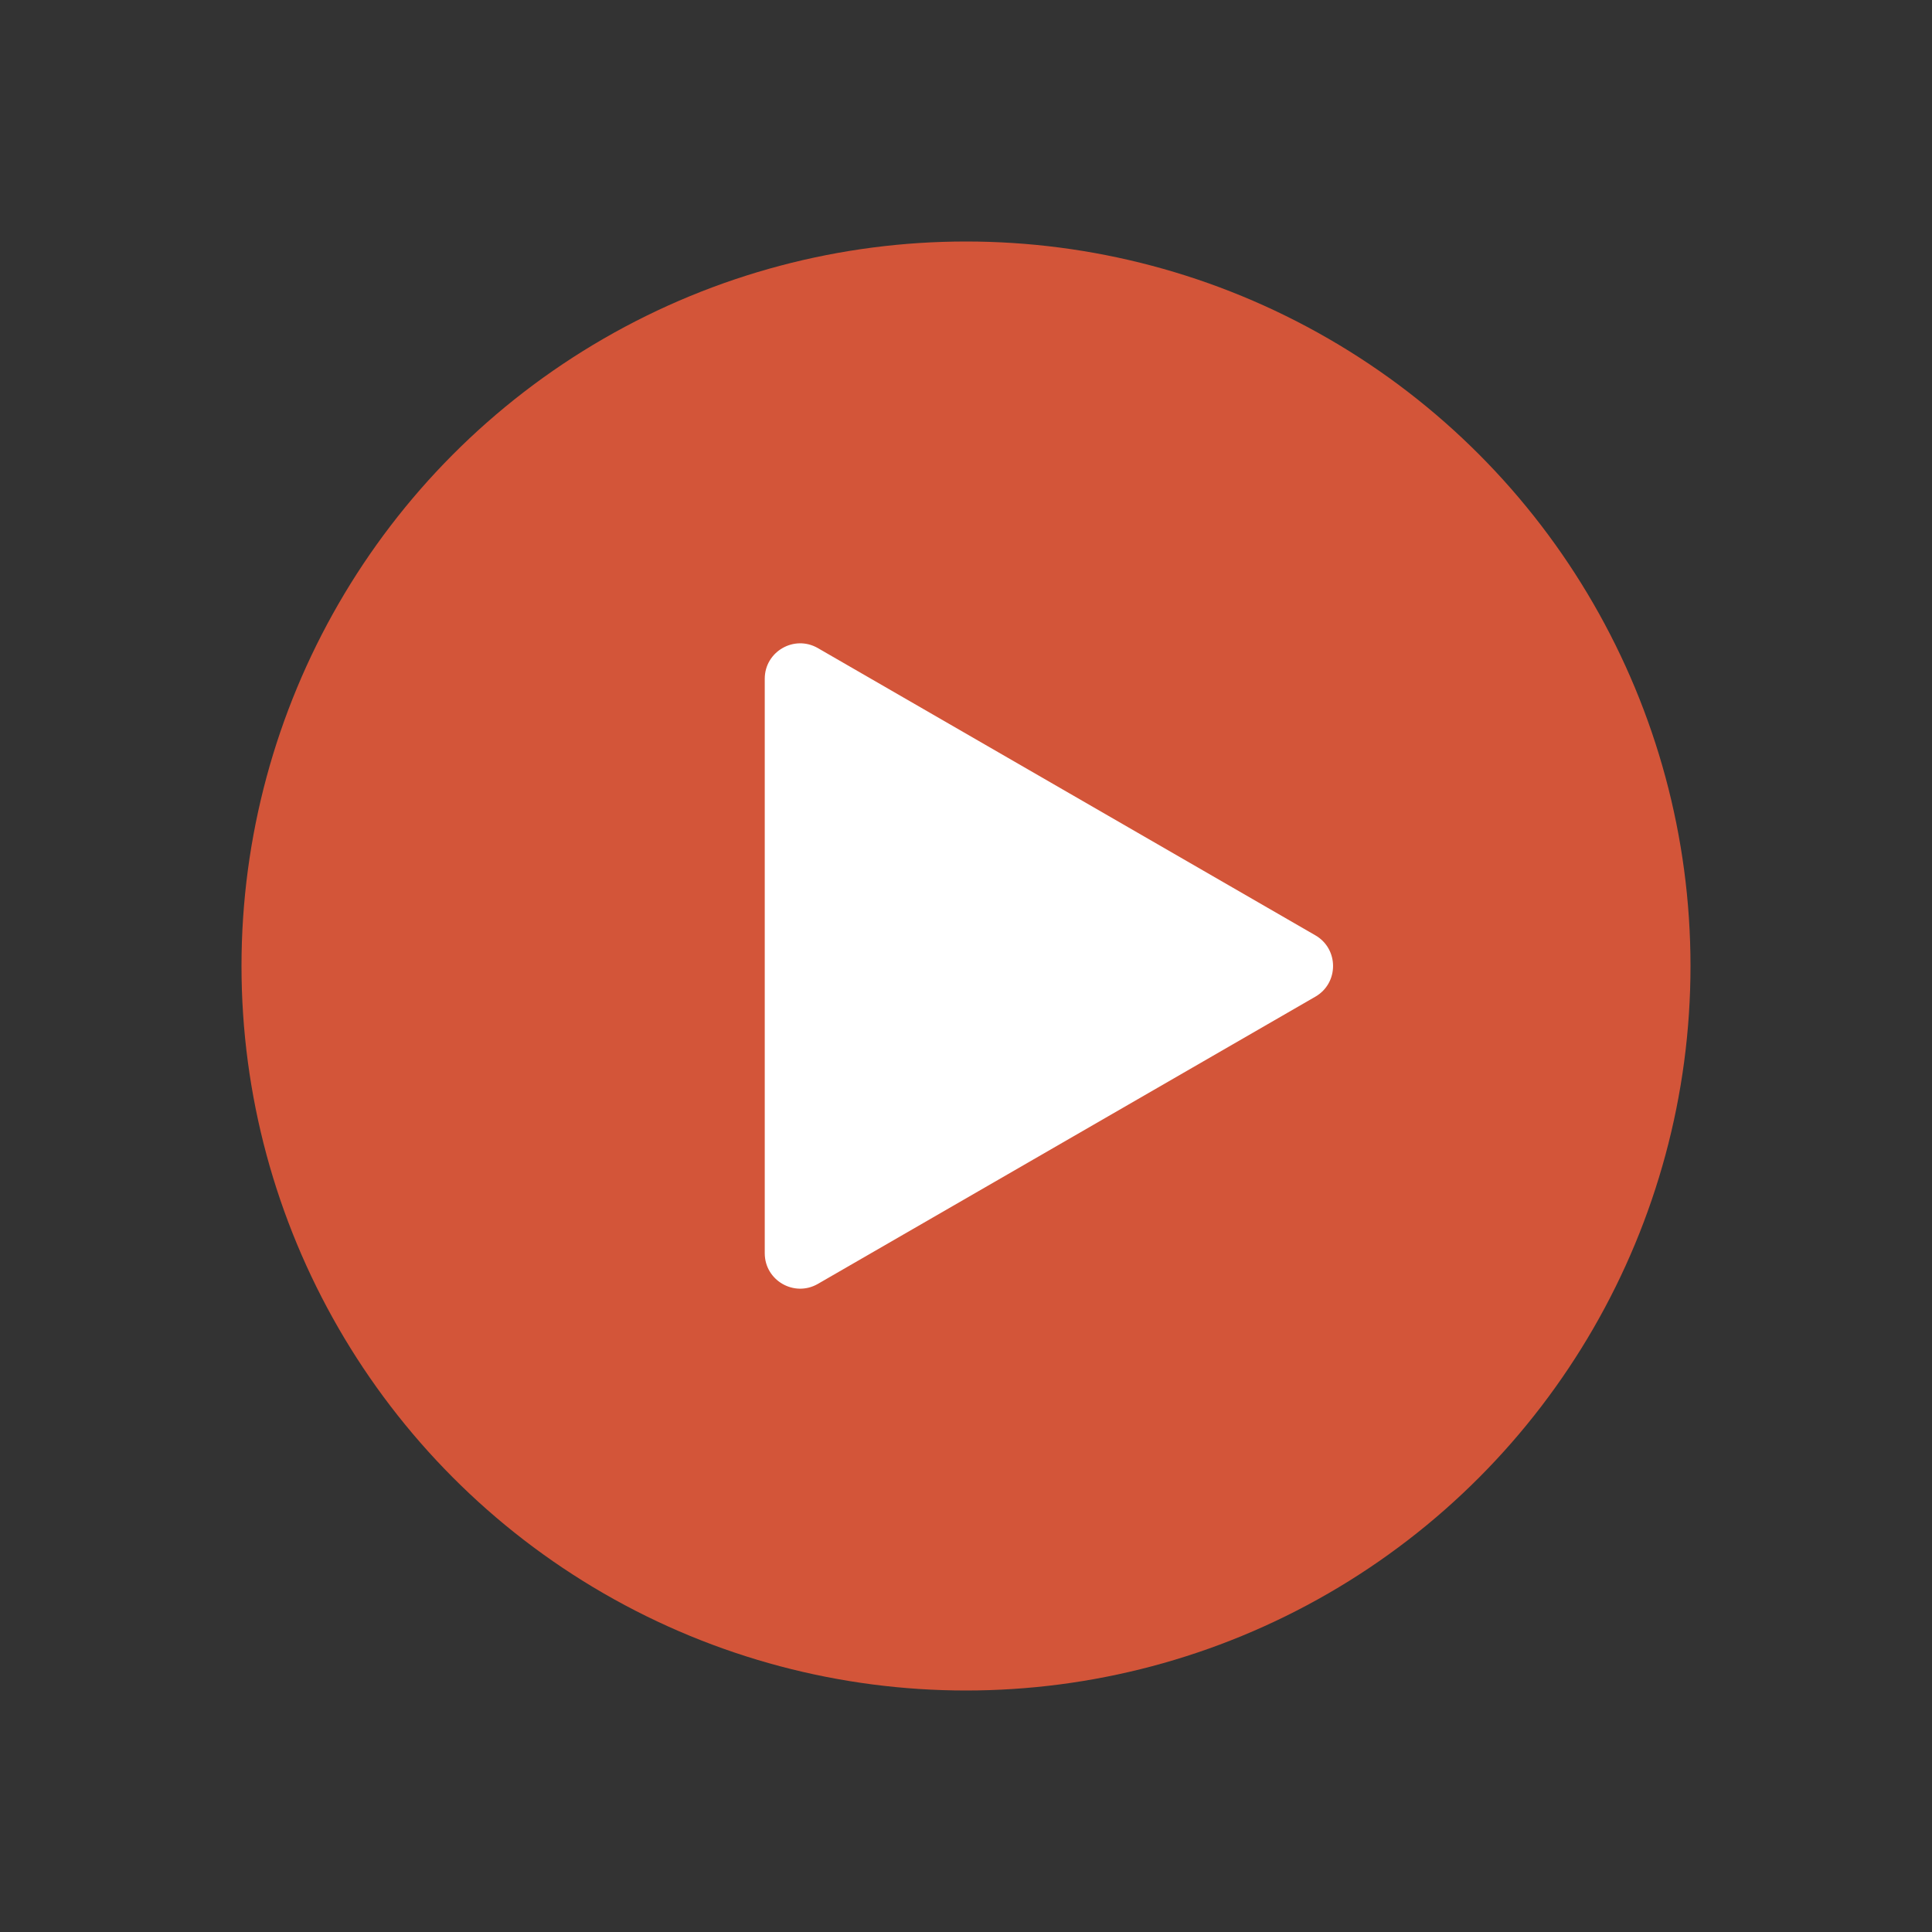
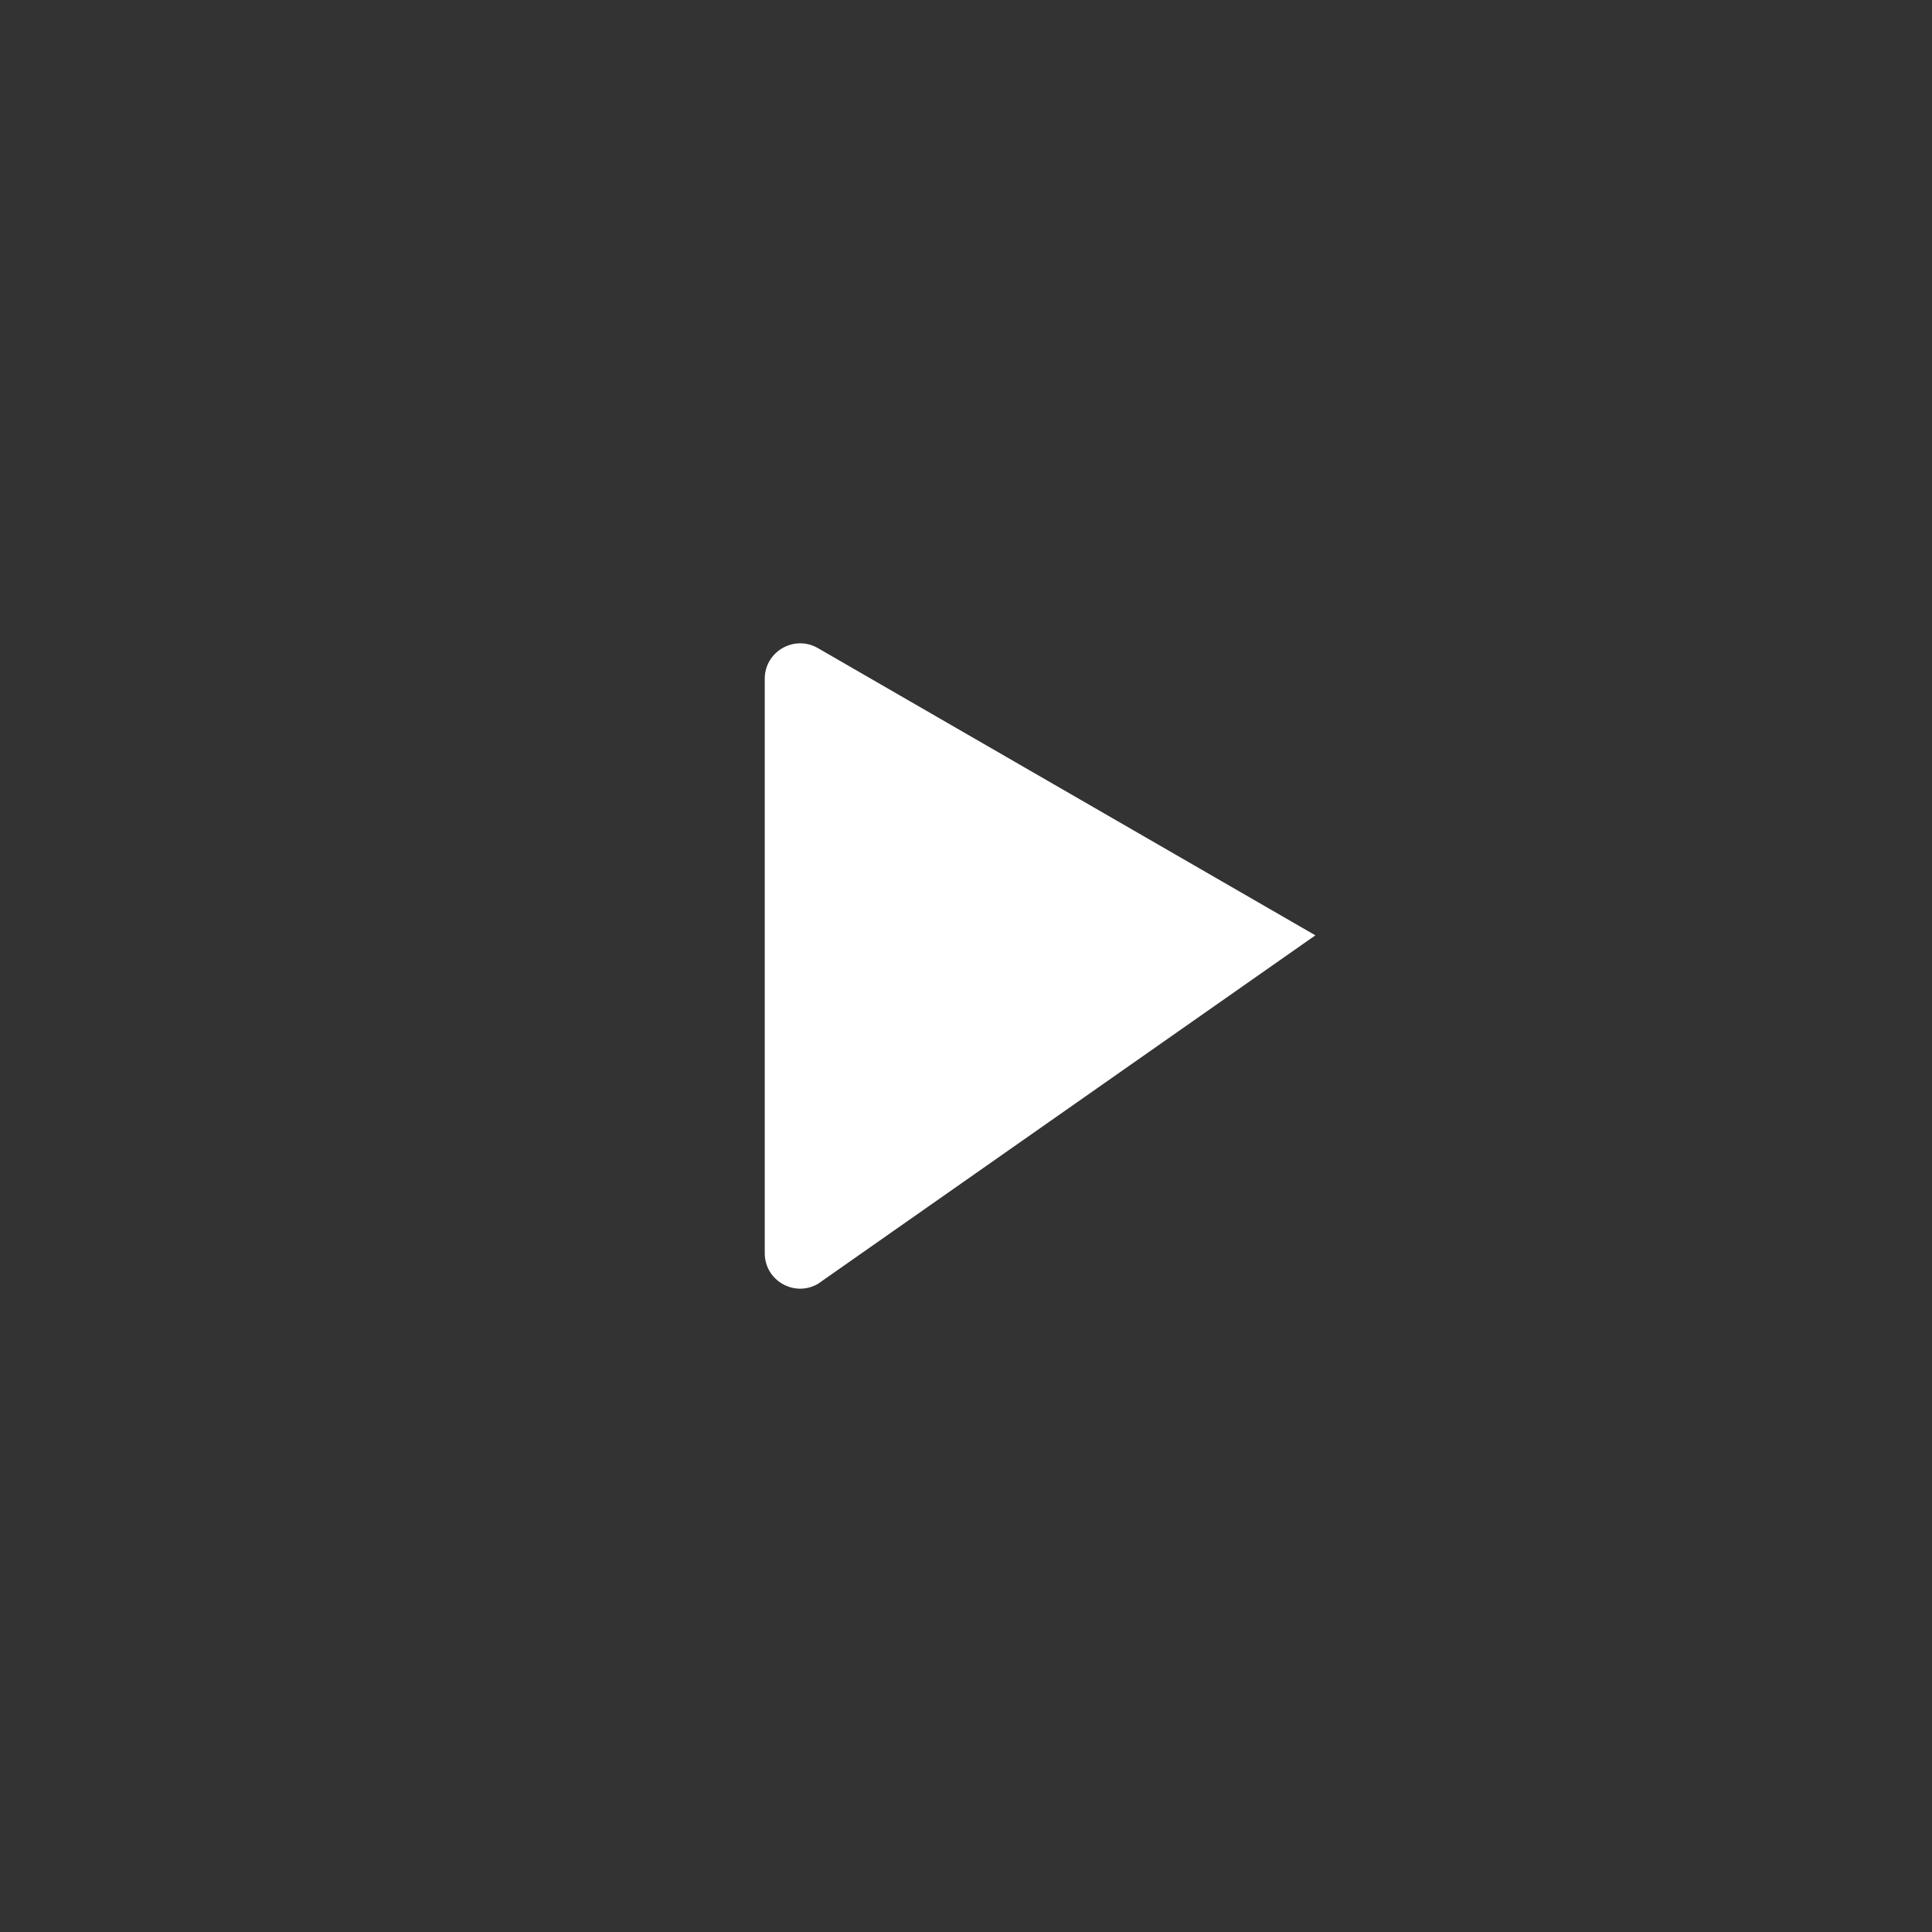
<svg xmlns="http://www.w3.org/2000/svg" width="24" height="24" viewBox="0 0 24 24" fill="none">
  <rect x="0" y="0" width="24" height="24" fill="#333333" stroke="none" />
-   <circle cx="12" cy="12" r="9" fill="#D35539" className="fill-current" />
-   <path className="fill-current" d="M16.34 11.619C16.633 11.788 16.633 12.212 16.34 12.381L10.16 15.949C9.867 16.118 9.5 15.907 9.5 15.568L9.5 8.432C9.5 8.093 9.867 7.882 10.16 8.051L16.34 11.619Z" fill="white" />
+   <path className="fill-current" d="M16.34 11.619L10.16 15.949C9.867 16.118 9.5 15.907 9.5 15.568L9.5 8.432C9.5 8.093 9.867 7.882 10.16 8.051L16.34 11.619Z" fill="white" />
</svg>